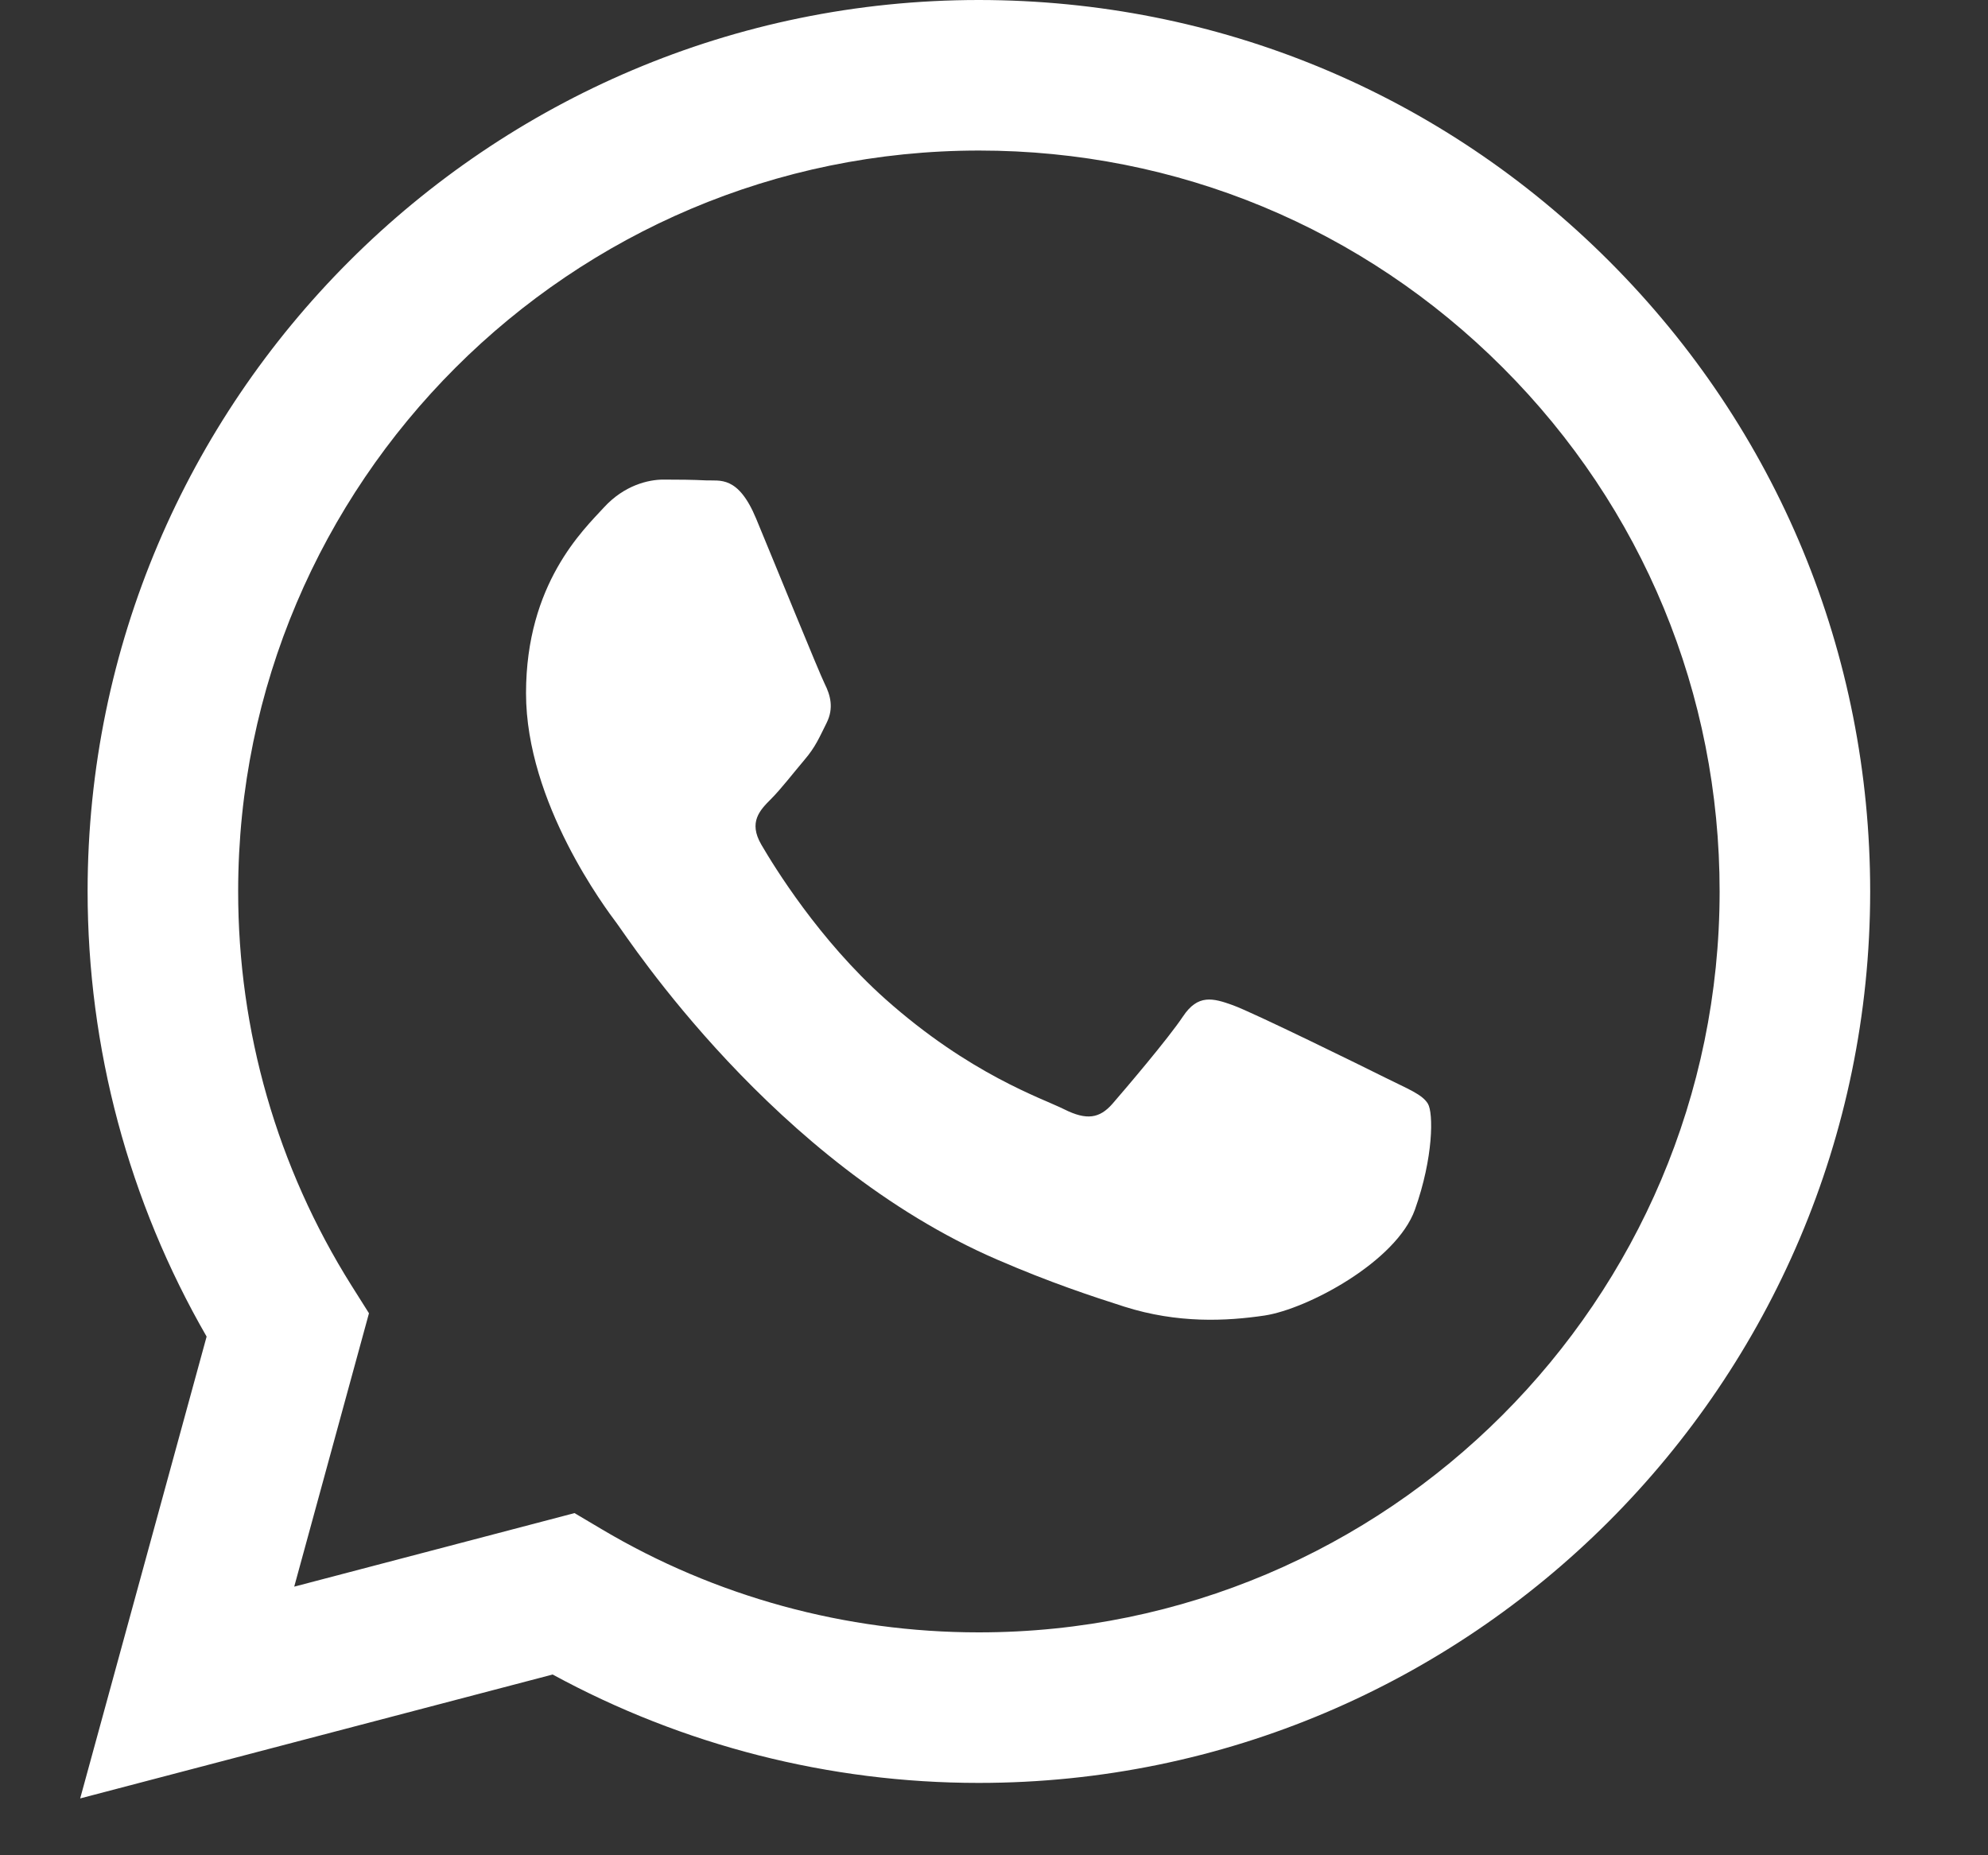
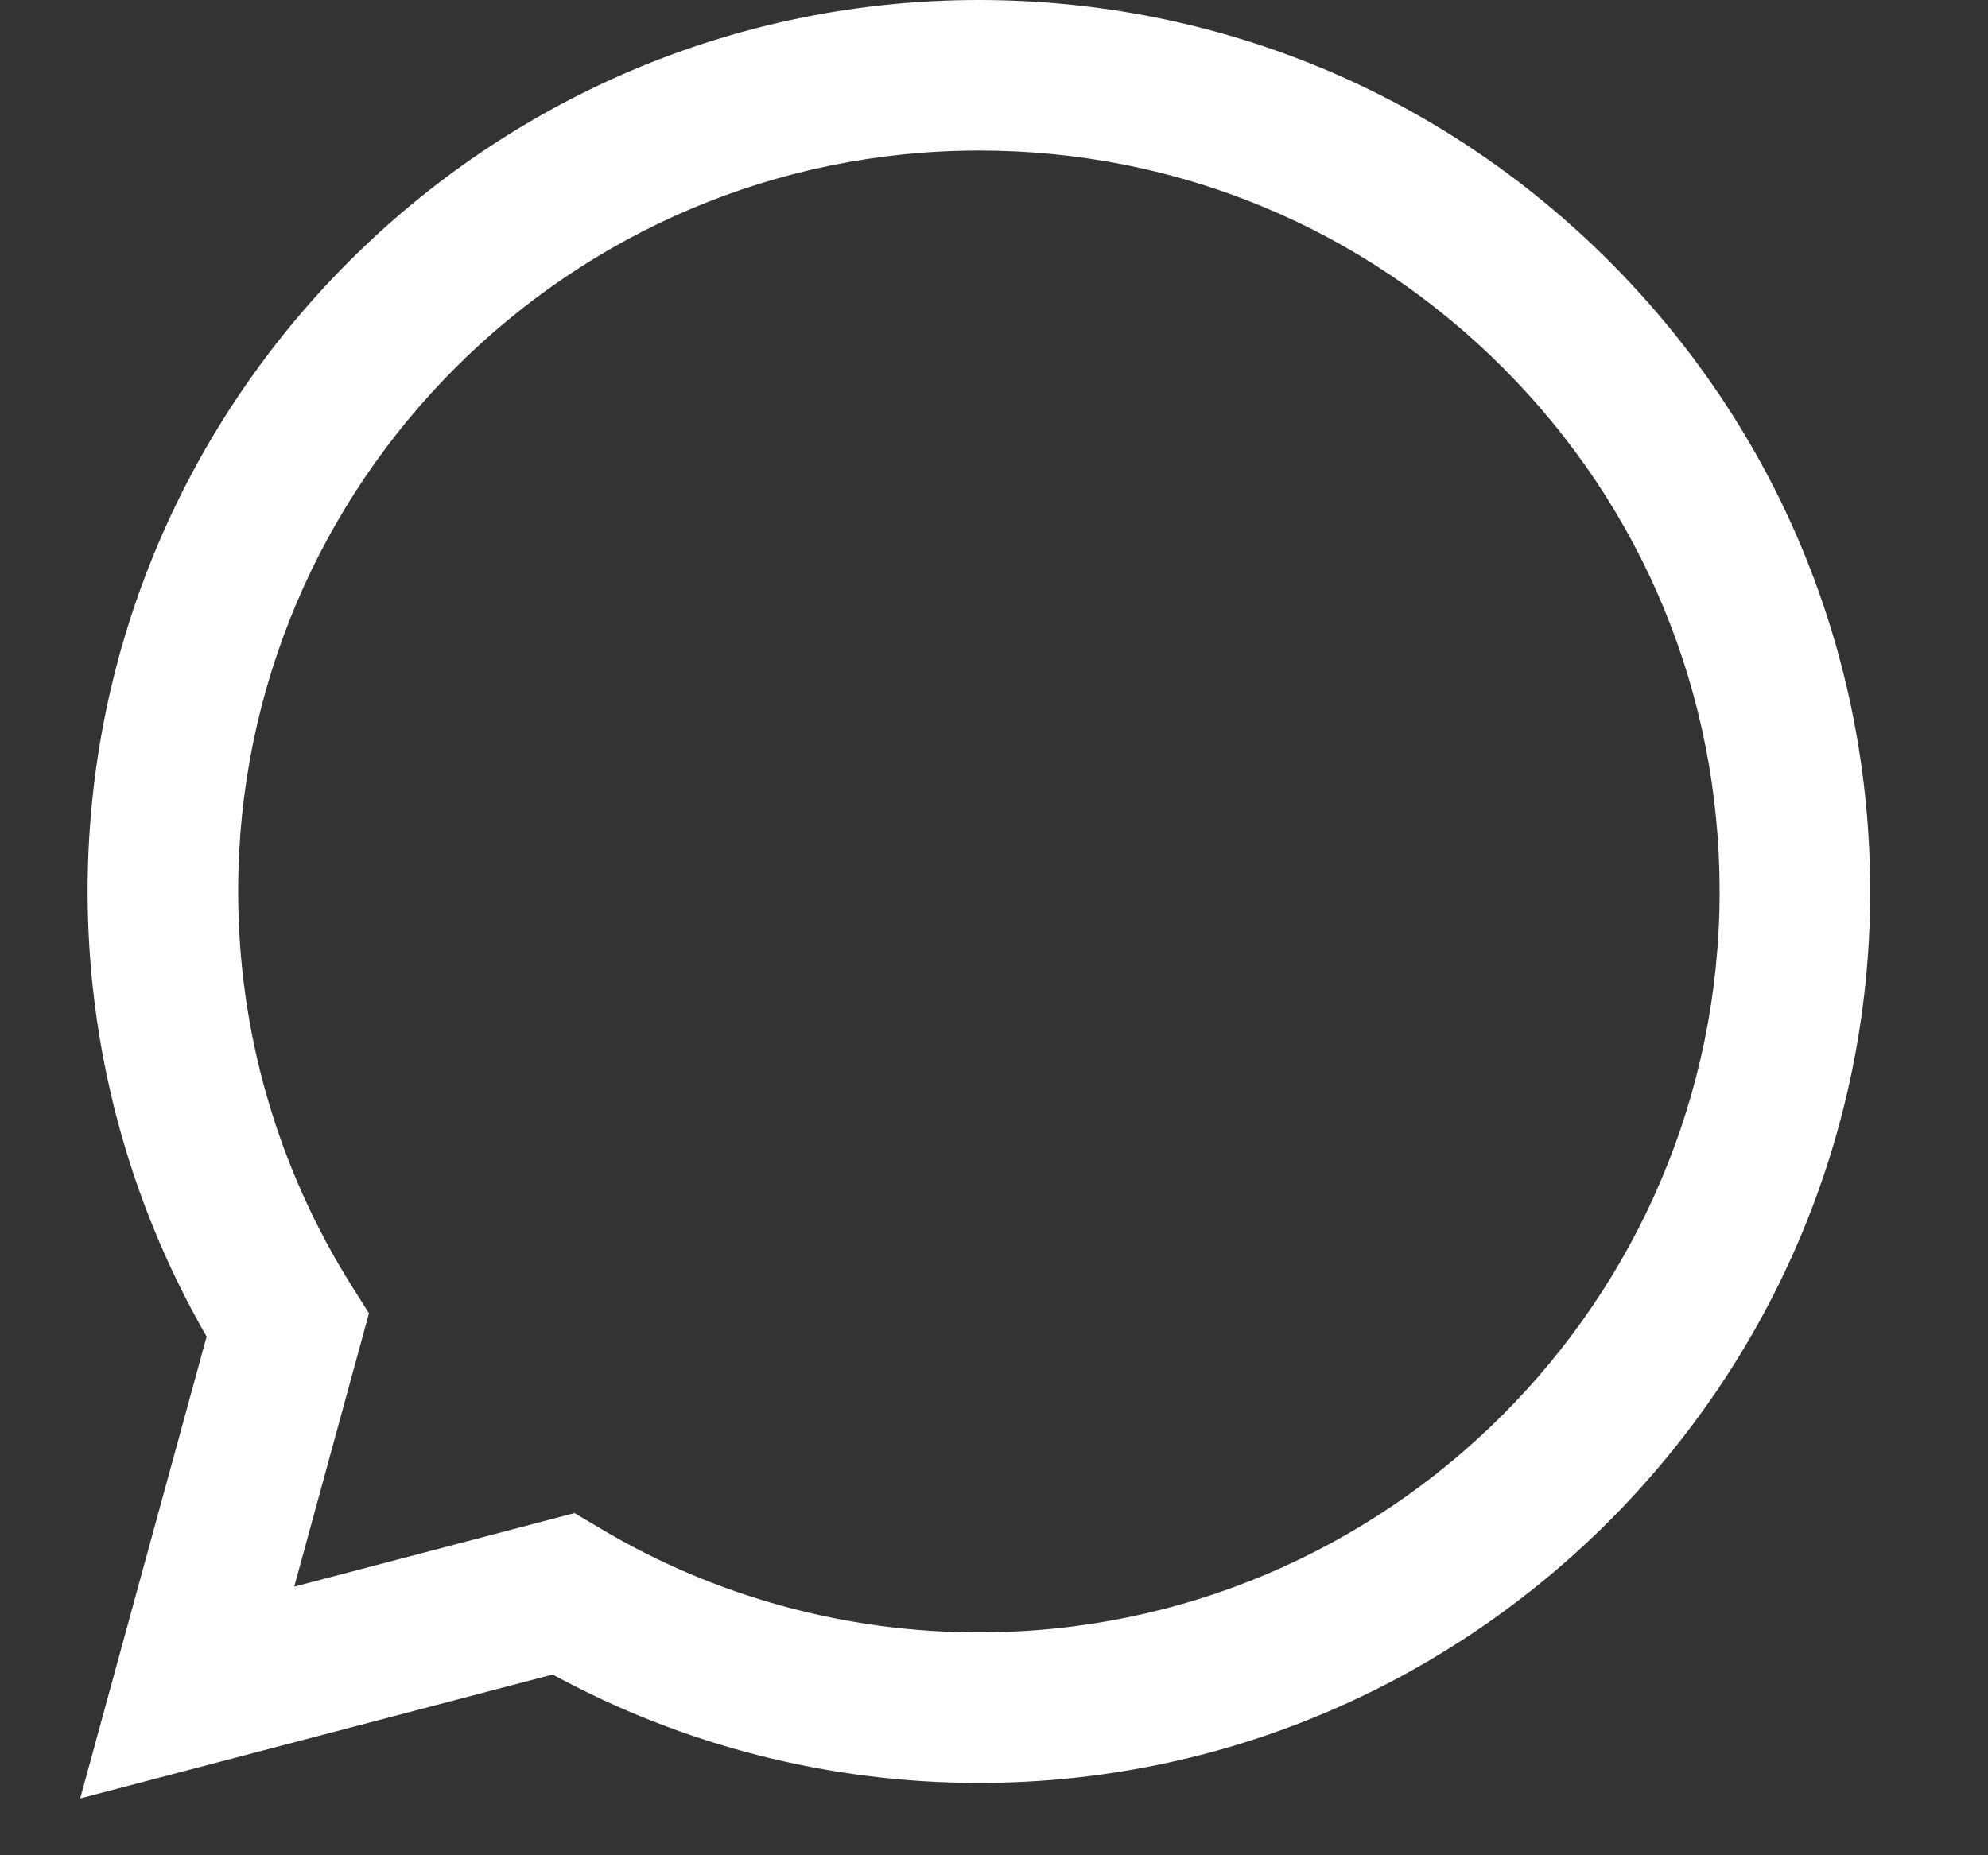
<svg xmlns="http://www.w3.org/2000/svg" width="15" height="14" viewBox="0 0 15 14" fill="none">
  <rect x="0" y="0" width="15" height="14" fill="#333333" stroke="none" />
  <path d="M4.17 12.636C5.152 13.171 6.258 13.454 7.383 13.454H7.386C11.092 13.454 14.109 10.437 14.111 6.729C14.111 4.933 13.413 3.243 12.143 1.972C10.873 0.701 9.185 0.001 7.386 0C3.68 0 0.663 3.016 0.661 6.724C0.661 7.909 0.971 9.066 1.559 10.086L0.605 13.571L4.17 12.636ZM7.388 1.136C8.881 1.136 10.284 1.718 11.34 2.775C12.395 3.831 12.976 5.236 12.975 6.729C12.974 9.811 10.467 12.318 7.386 12.318H7.384C6.381 12.318 5.397 12.049 4.539 11.539L4.335 11.418L2.22 11.973L2.784 9.91L2.651 9.699C2.092 8.809 1.796 7.781 1.797 6.724C1.798 3.643 4.305 1.136 7.388 1.136Z" fill="white" />
-   <path d="M7.526 9.506C7.926 9.679 8.239 9.782 8.483 9.86C8.886 9.988 9.252 9.97 9.542 9.927C9.865 9.878 10.536 9.52 10.676 9.128C10.816 8.735 10.816 8.399 10.774 8.329C10.732 8.258 10.62 8.216 10.452 8.132C10.284 8.048 9.458 7.642 9.304 7.586C9.15 7.53 9.038 7.502 8.926 7.67C8.814 7.838 8.492 8.216 8.394 8.329C8.296 8.441 8.198 8.455 8.03 8.371C7.862 8.287 7.32 8.109 6.678 7.537C6.179 7.091 5.842 6.541 5.744 6.373C5.646 6.204 5.733 6.114 5.817 6.03C5.893 5.954 5.985 5.834 6.069 5.735C6.153 5.637 6.181 5.567 6.237 5.455C6.293 5.343 6.265 5.245 6.223 5.161C6.181 5.077 5.845 4.25 5.705 3.913C5.569 3.586 5.431 3.63 5.327 3.625C5.229 3.62 5.117 3.619 5.005 3.619C4.893 3.619 4.711 3.661 4.557 3.829C4.403 3.997 3.969 4.404 3.969 5.231C3.969 6.058 4.571 6.857 4.655 6.969C4.739 7.081 5.84 8.778 7.526 9.506Z" fill="white" />
</svg>